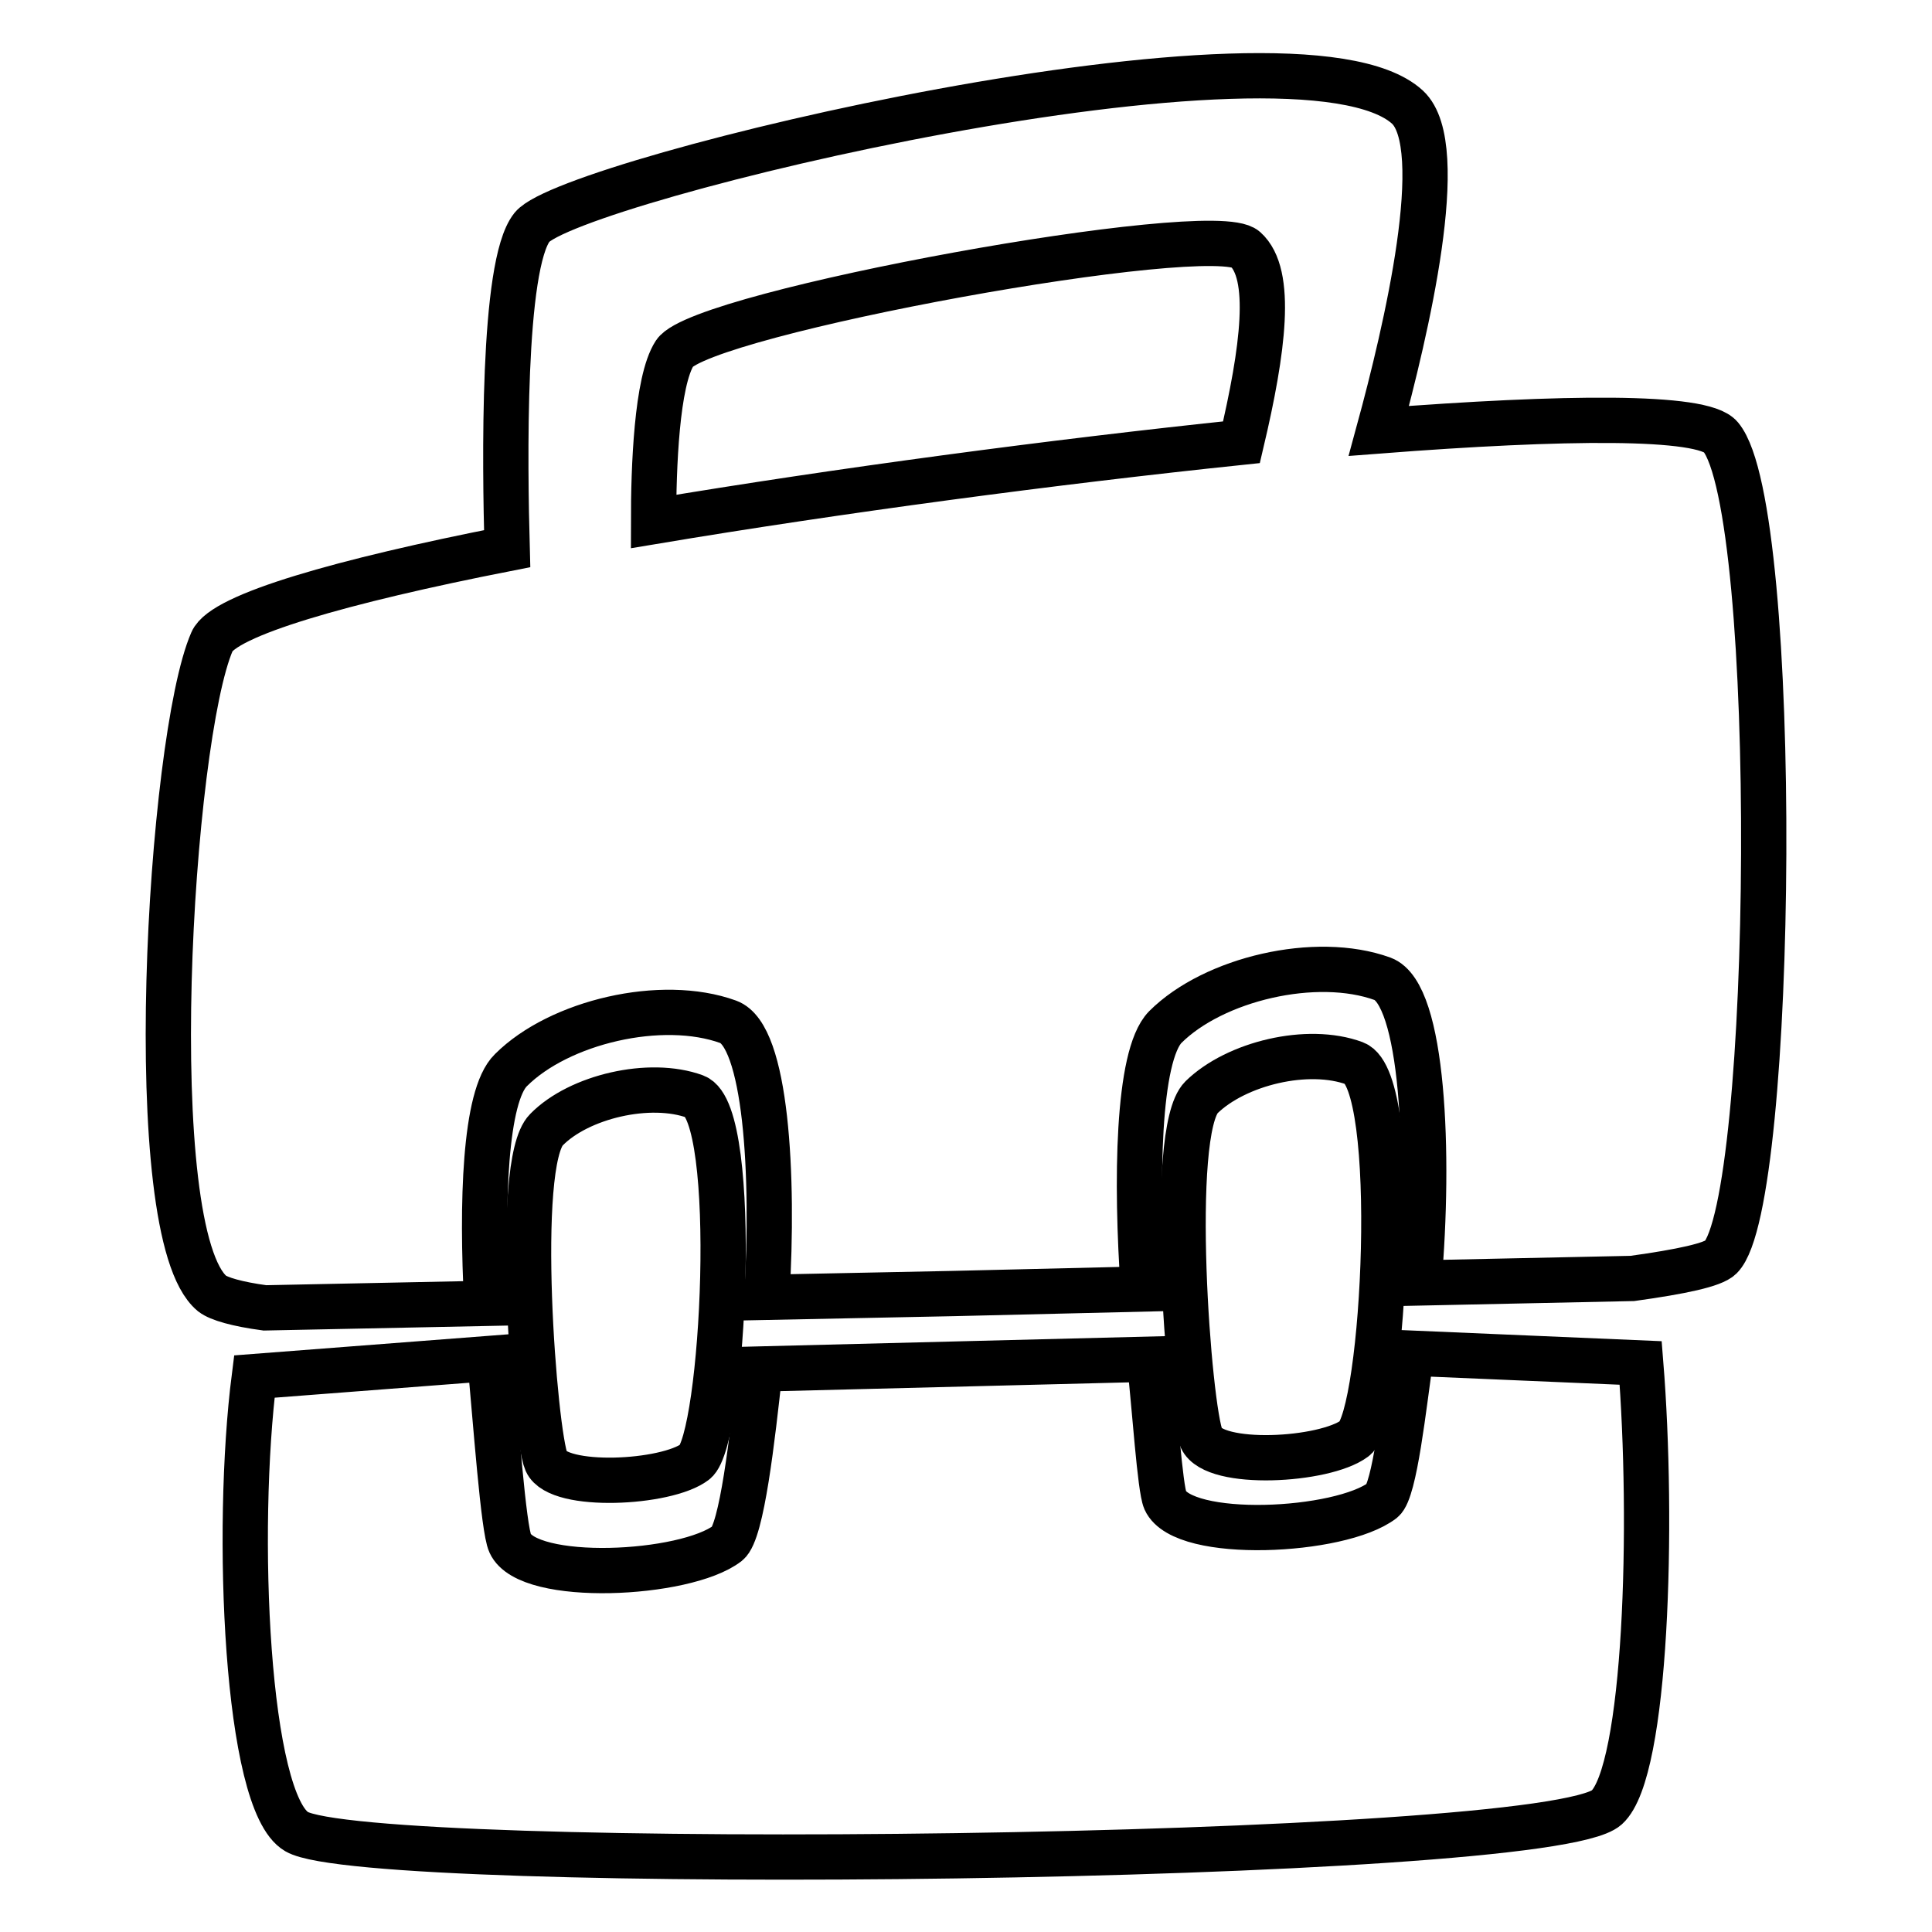
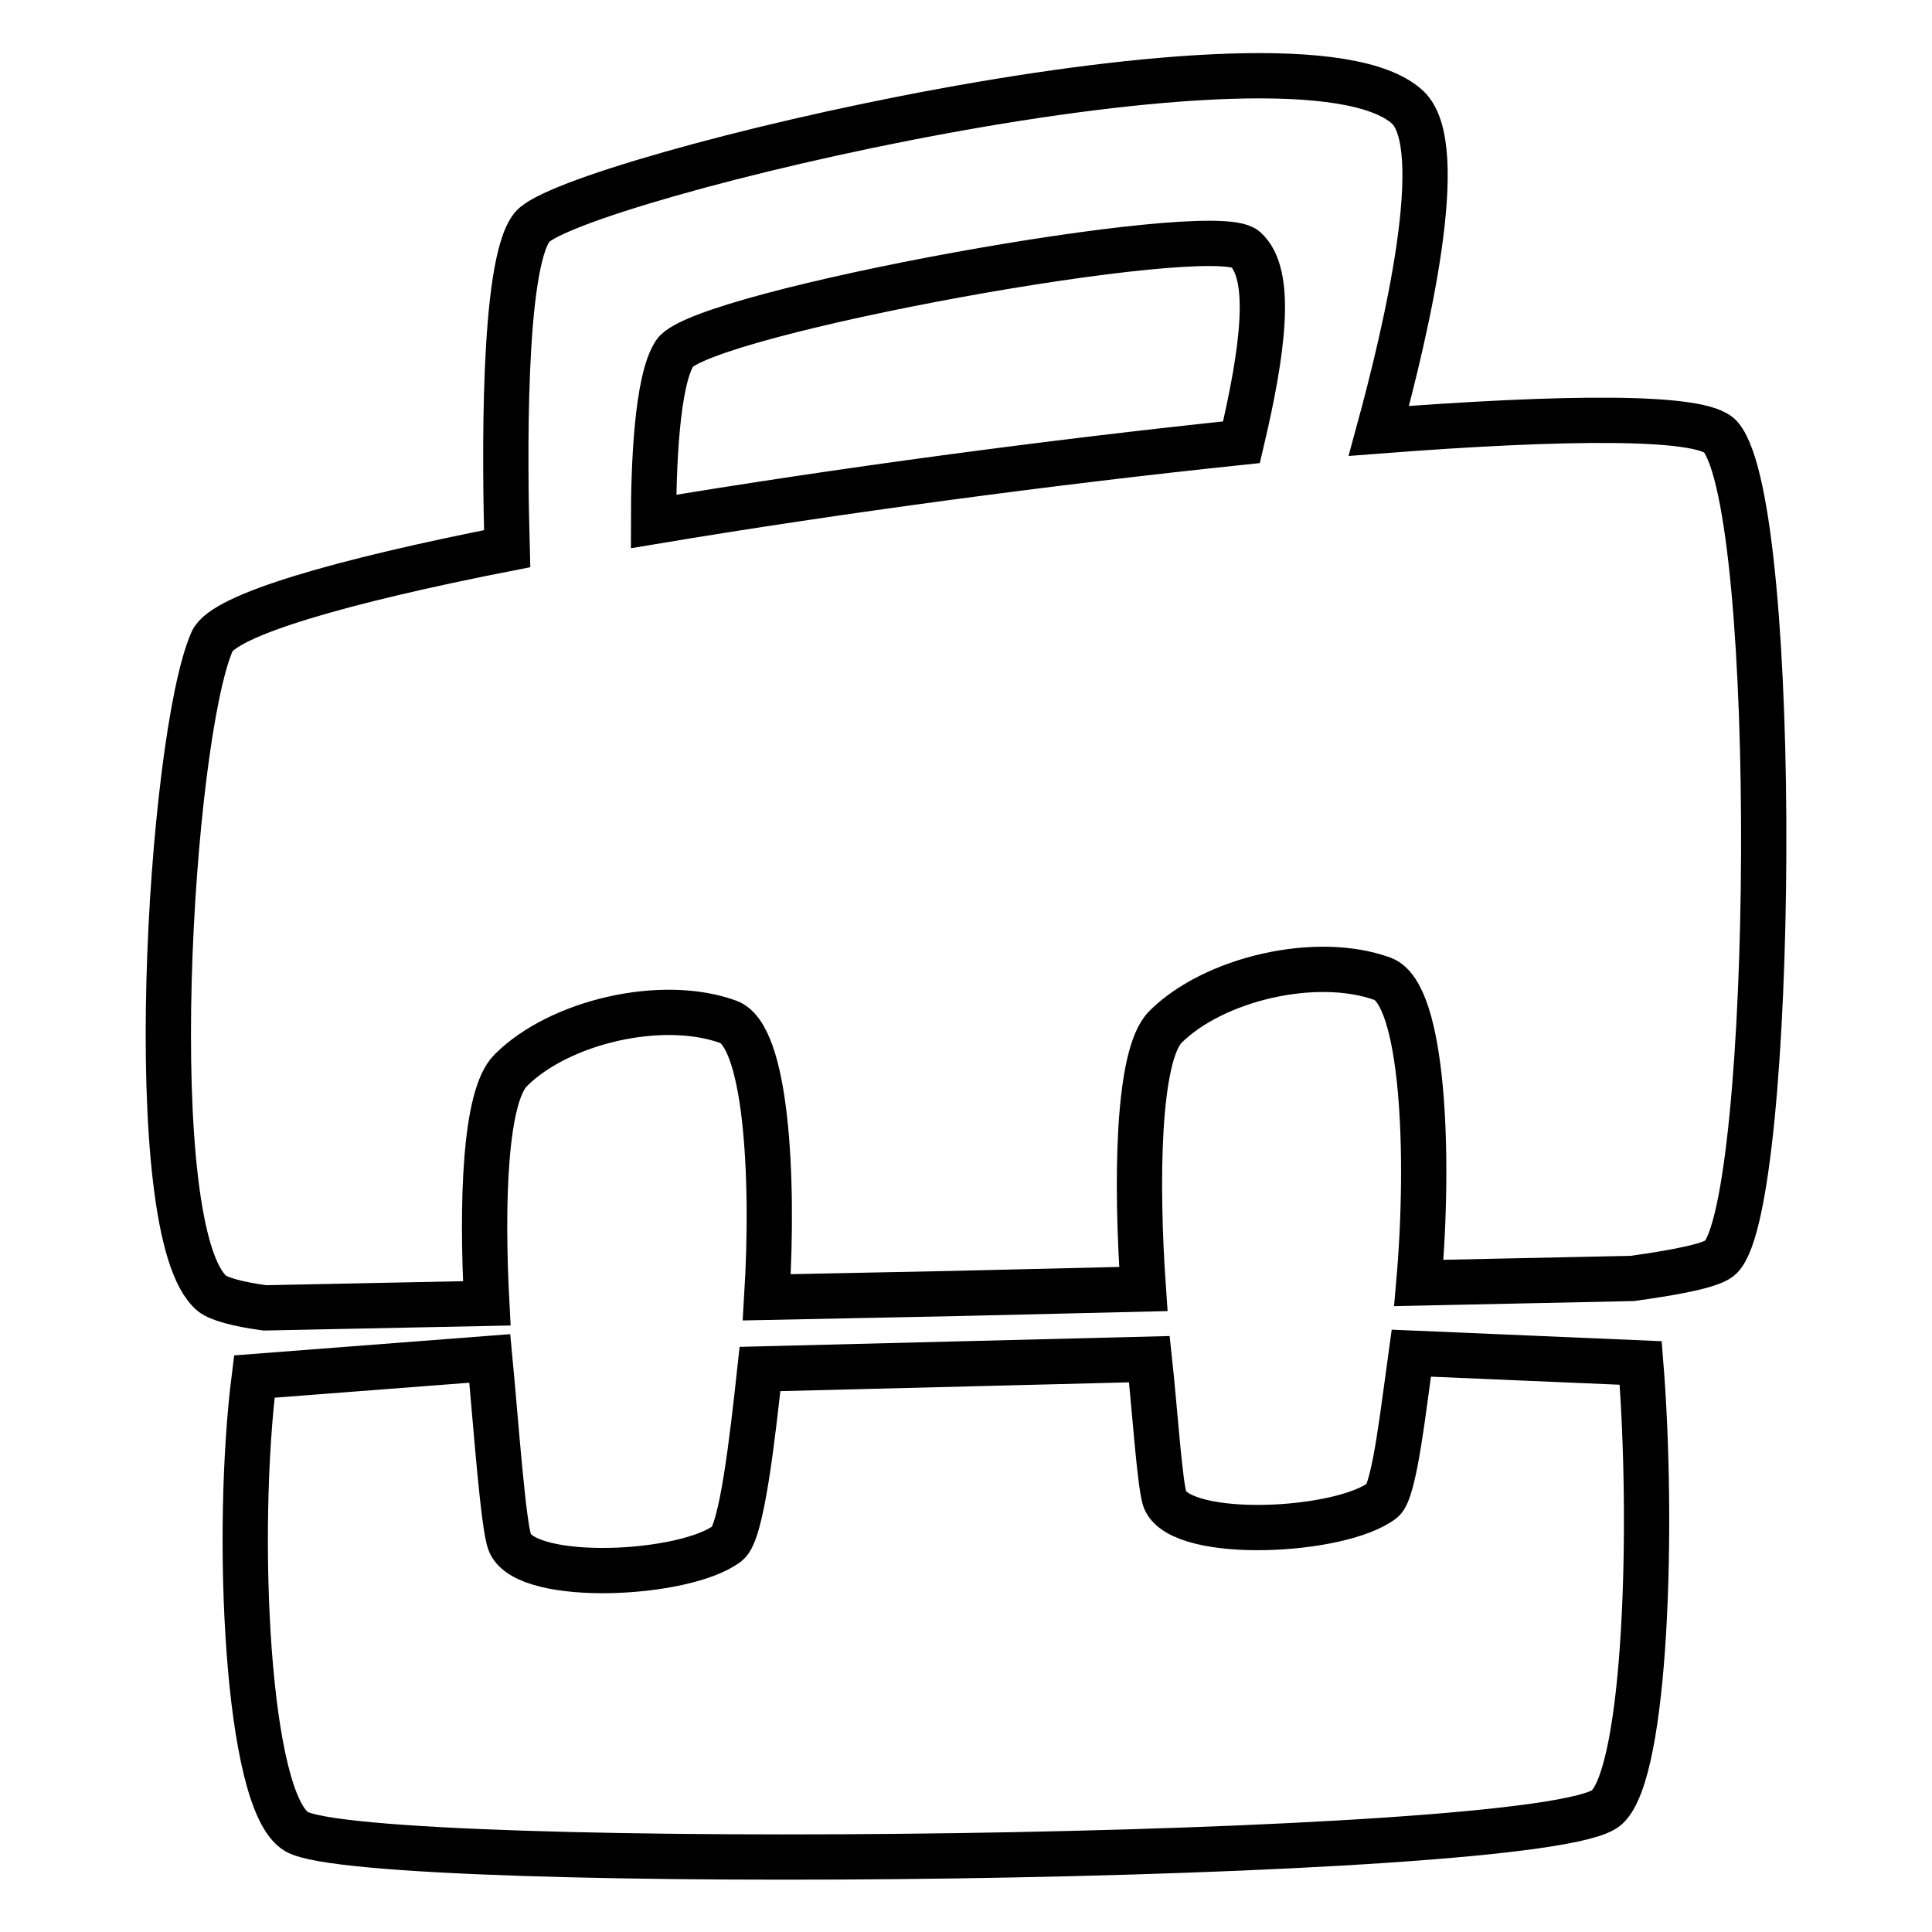
<svg xmlns="http://www.w3.org/2000/svg" version="1.1" x="0px" y="0px" viewBox="0 0 256 256" enable-background="new 0 0 256 256" xml:space="preserve">
  <g>
-     <path stroke-width="6" fill-opacity="0" stroke="#000000" d="M179.5,190.6c4-3,6.2-47.4,0-49.7c-6.2-2.3-15.7,0-20.3,4.5c-4.5,4.5-1.7,41.4,0,45.2 C160.9,194.4,175.5,193.6,179.5,190.6z M92.1,193.7c3.8-2.9,6-46.2,0-48.4c-6-2.2-15.4,0-19.7,4.4c-4.4,4.4-1.6,40.3,0,44 C74,197.3,88.3,196.6,92.1,193.7z" />
    <path stroke-width="6" fill-opacity="0" stroke="#000000" d="M187,179.3c-1,7.1-2.2,18.2-3.8,19.5c-5.6,4.3-26.4,5.3-28.8,0c-0.7-1.6-1.4-12.3-2.1-18.7l-51.6,1.3 c-1,9.2-2.4,21.6-4.3,23.1c-5.6,4.3-26.4,5.3-28.8,0c-0.9-1.9-1.9-16.1-2.7-24.5l-31.2,2.4c-2.6,20.4-1.1,56.4,5.6,60.3 c9.6,5.6,165.6,4,173.6-3.2c5.3-4.8,6.2-37.8,4.5-58.9L187,179.3L187,179.3z M228,57.9c-2.4-2.9-20.7-2.7-45.3-0.8 c3.6-13.2,9.4-37.7,3.8-42.9c-14.7-13.5-110.9,9.6-116,15.9c-4,5-3.6,31.6-3.3,42.6C45.3,77,29.6,81.5,28.1,85 c-5.6,12.8-9.6,78.4,0,86.4c0.9,0.7,3.3,1.4,7,1.9l29.4-0.6c-0.7-13.2-0.3-27.5,3.2-30.9c6.4-6.4,20-9.6,28.8-6.4 c5,1.8,6.1,20.2,5.1,36.5l24.7-0.5l25.2-0.6c-1-14.2-0.8-30.9,2.9-34.7c6.4-6.4,20-9.6,28.8-6.4c5.4,2,6.3,23.2,4.8,40.3l28.3-0.6 c6.5-0.9,10.7-1.8,11.7-2.8C235.2,159.4,236,67.5,228,57.9L228,57.9z M86.6,69.1c0-7.1,0.4-18.6,2.8-22.3 C93,41.4,160.6,29.1,165,33c3.7,3.3,2.4,13.3-0.5,25.6C139.6,61.2,111.1,65,86.6,69.1L86.6,69.1z" />
  </g>
</svg>